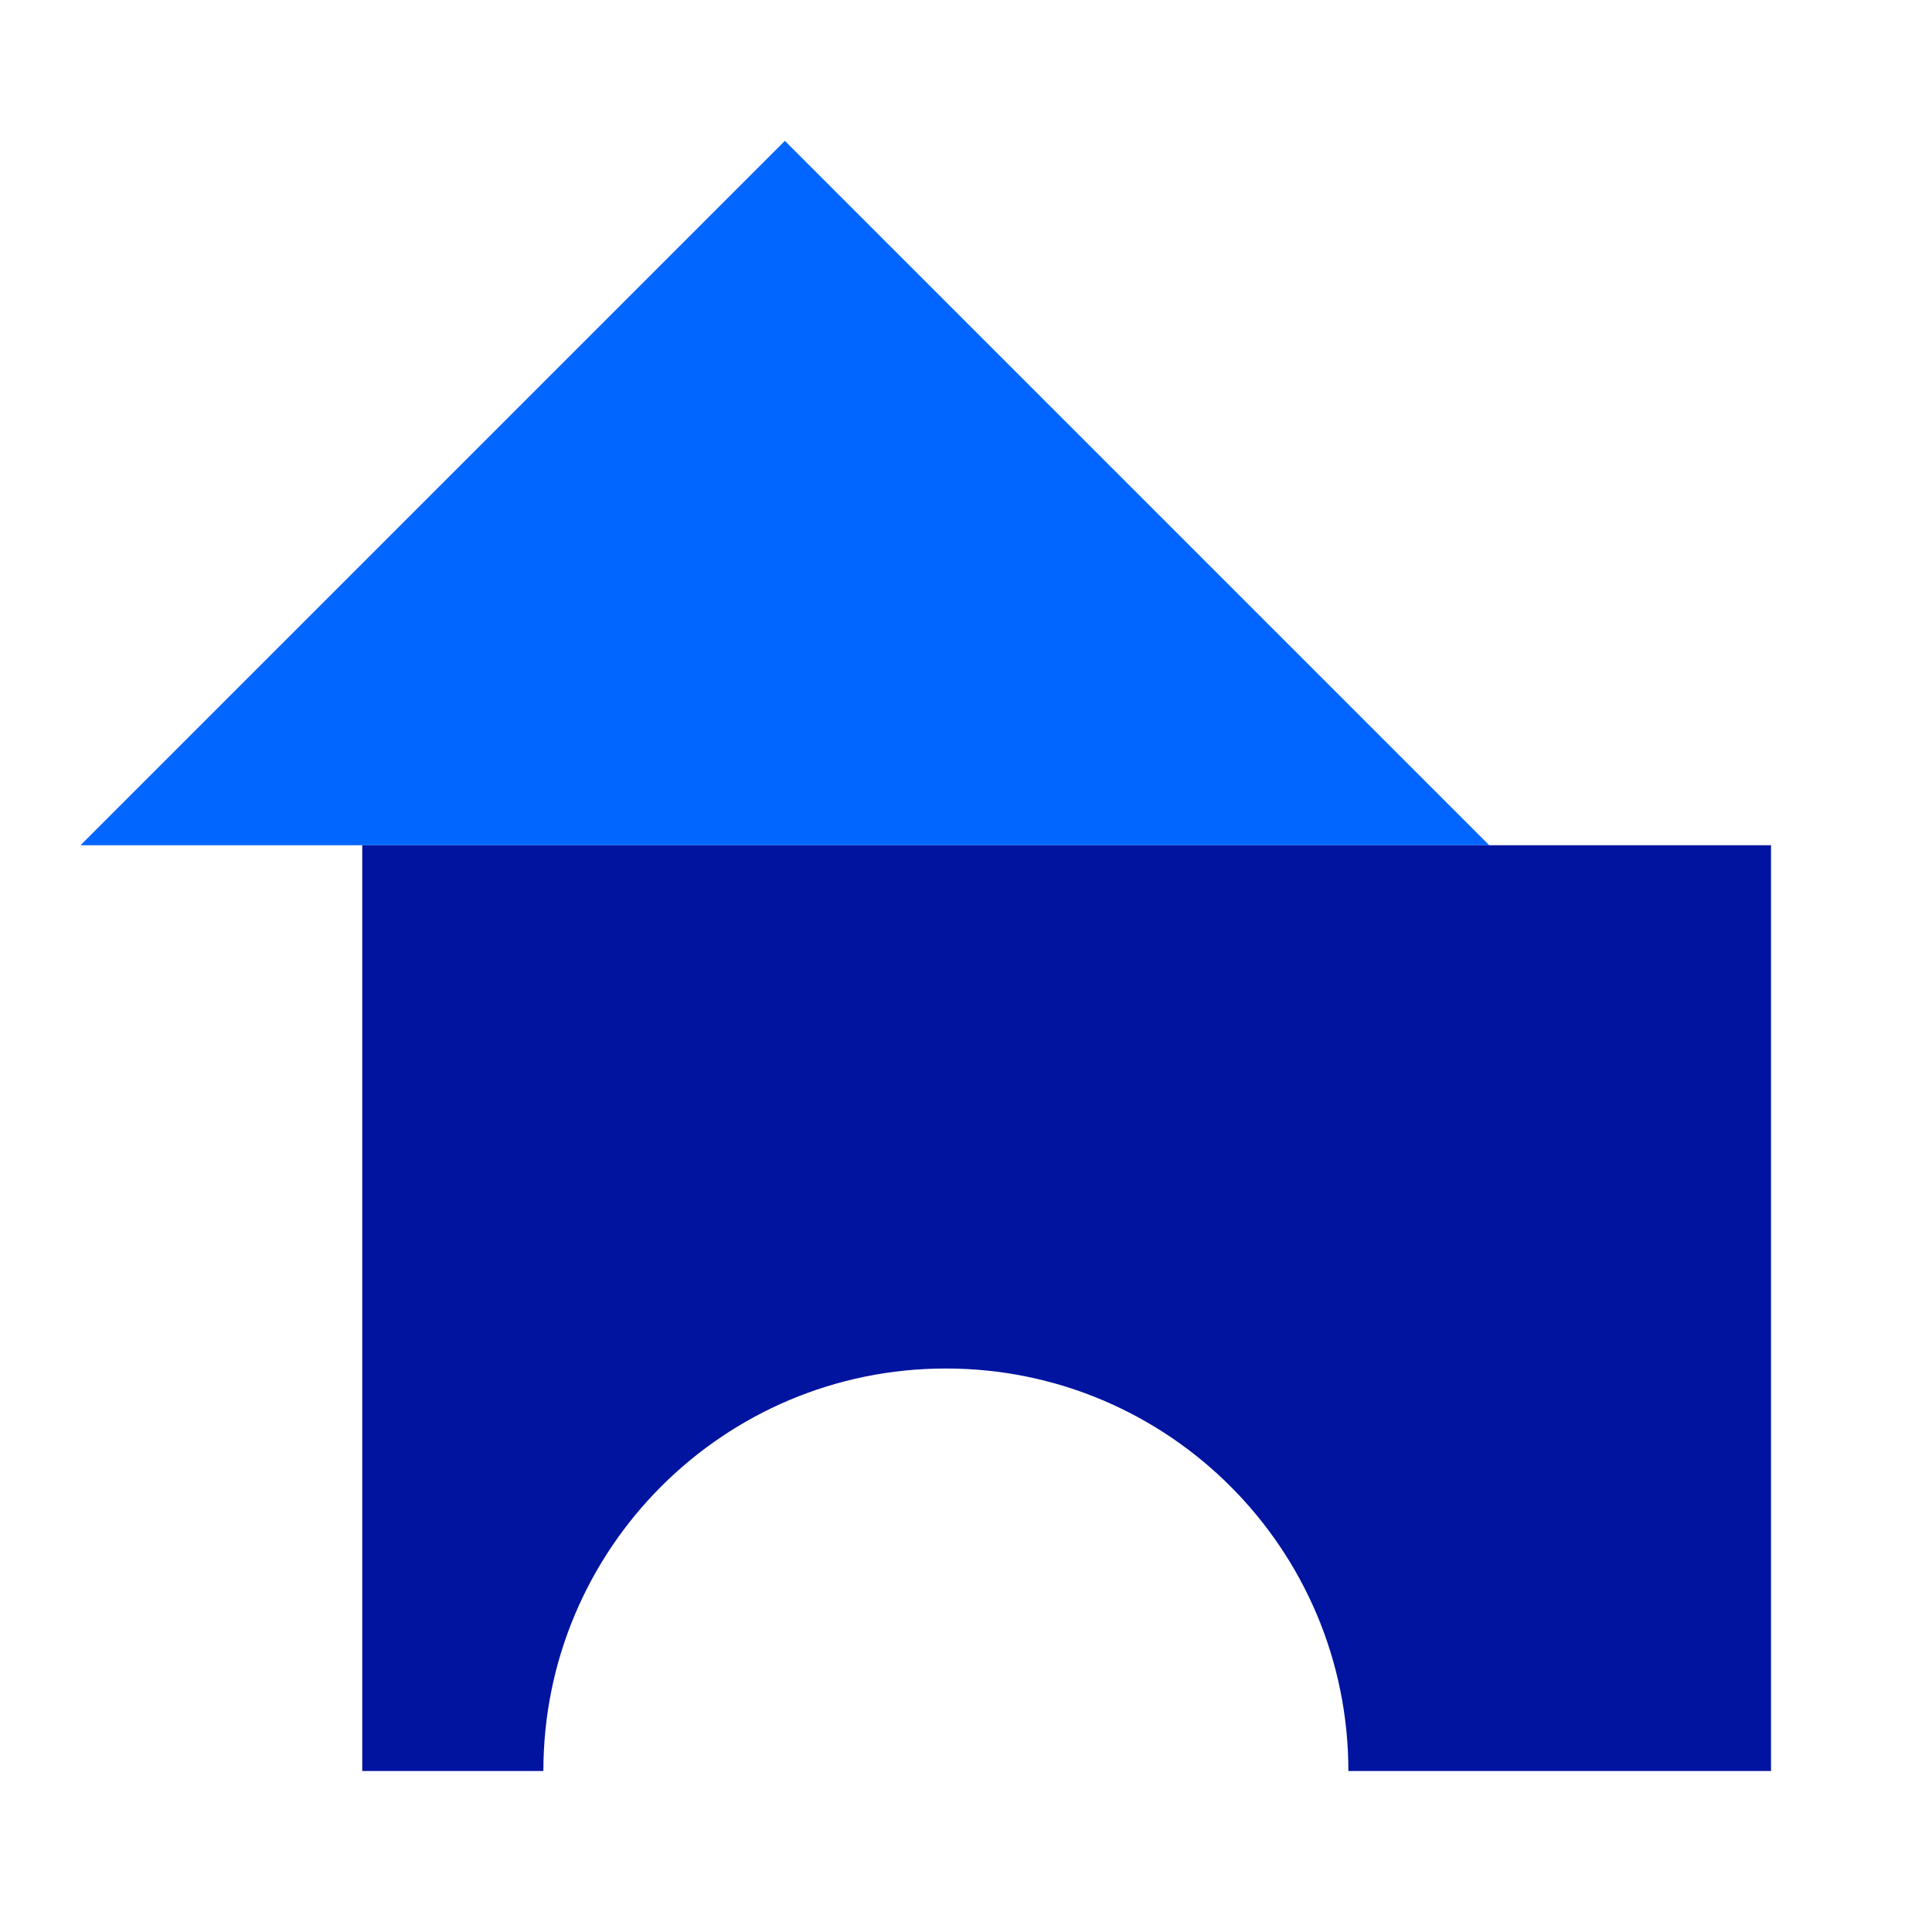
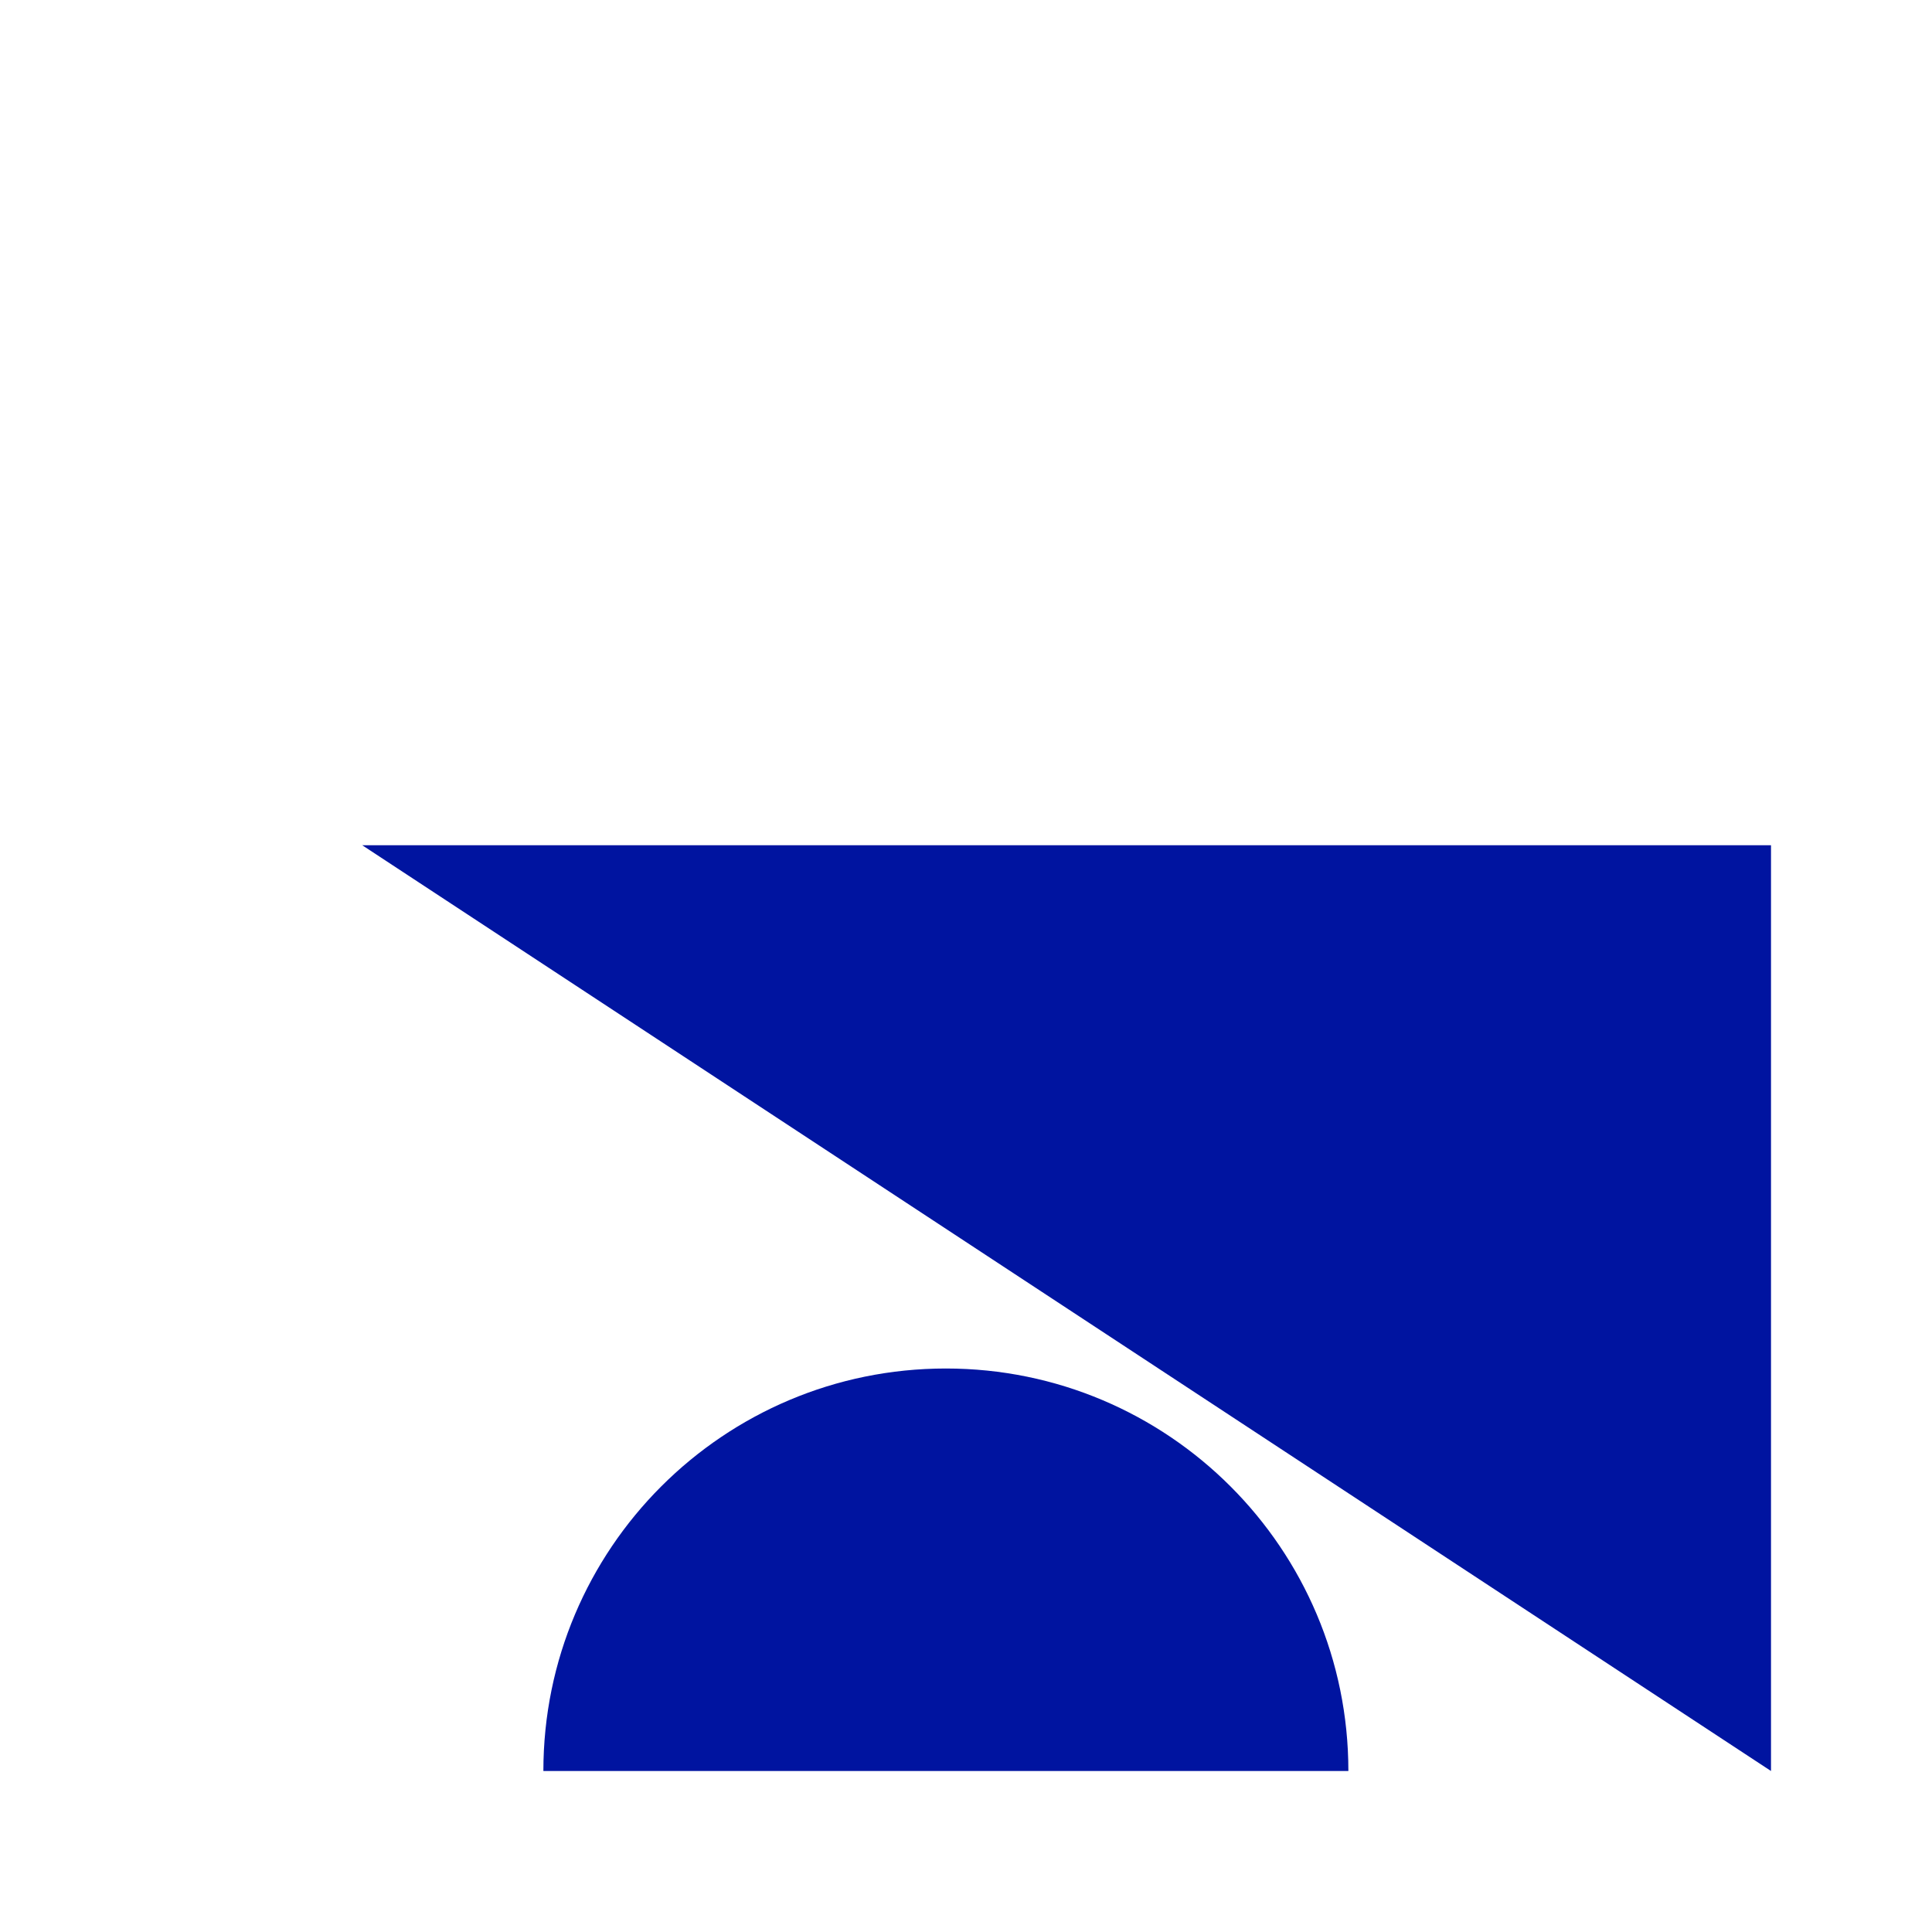
<svg xmlns="http://www.w3.org/2000/svg" width="96" height="96" viewBox="0 0 96 96">
  <g fill="none" fill-rule="evenodd">
-     <polygon fill="#06F" fill-rule="nonzero" points="39 7 4 42 74 42" />
-     <path fill="#0014A0" d="M88,42 L88,88 L18,88 L18,42 L88,42 Z M67,88 C67,76.954 58.046,68 47,68 C35.954,68 27,76.954 27,88 C27,88 67,88 67,88 Z" />
+     <path fill="#0014A0" d="M88,42 L88,88 L18,42 L88,42 Z M67,88 C67,76.954 58.046,68 47,68 C35.954,68 27,76.954 27,88 C27,88 67,88 67,88 Z" />
  </g>
</svg>